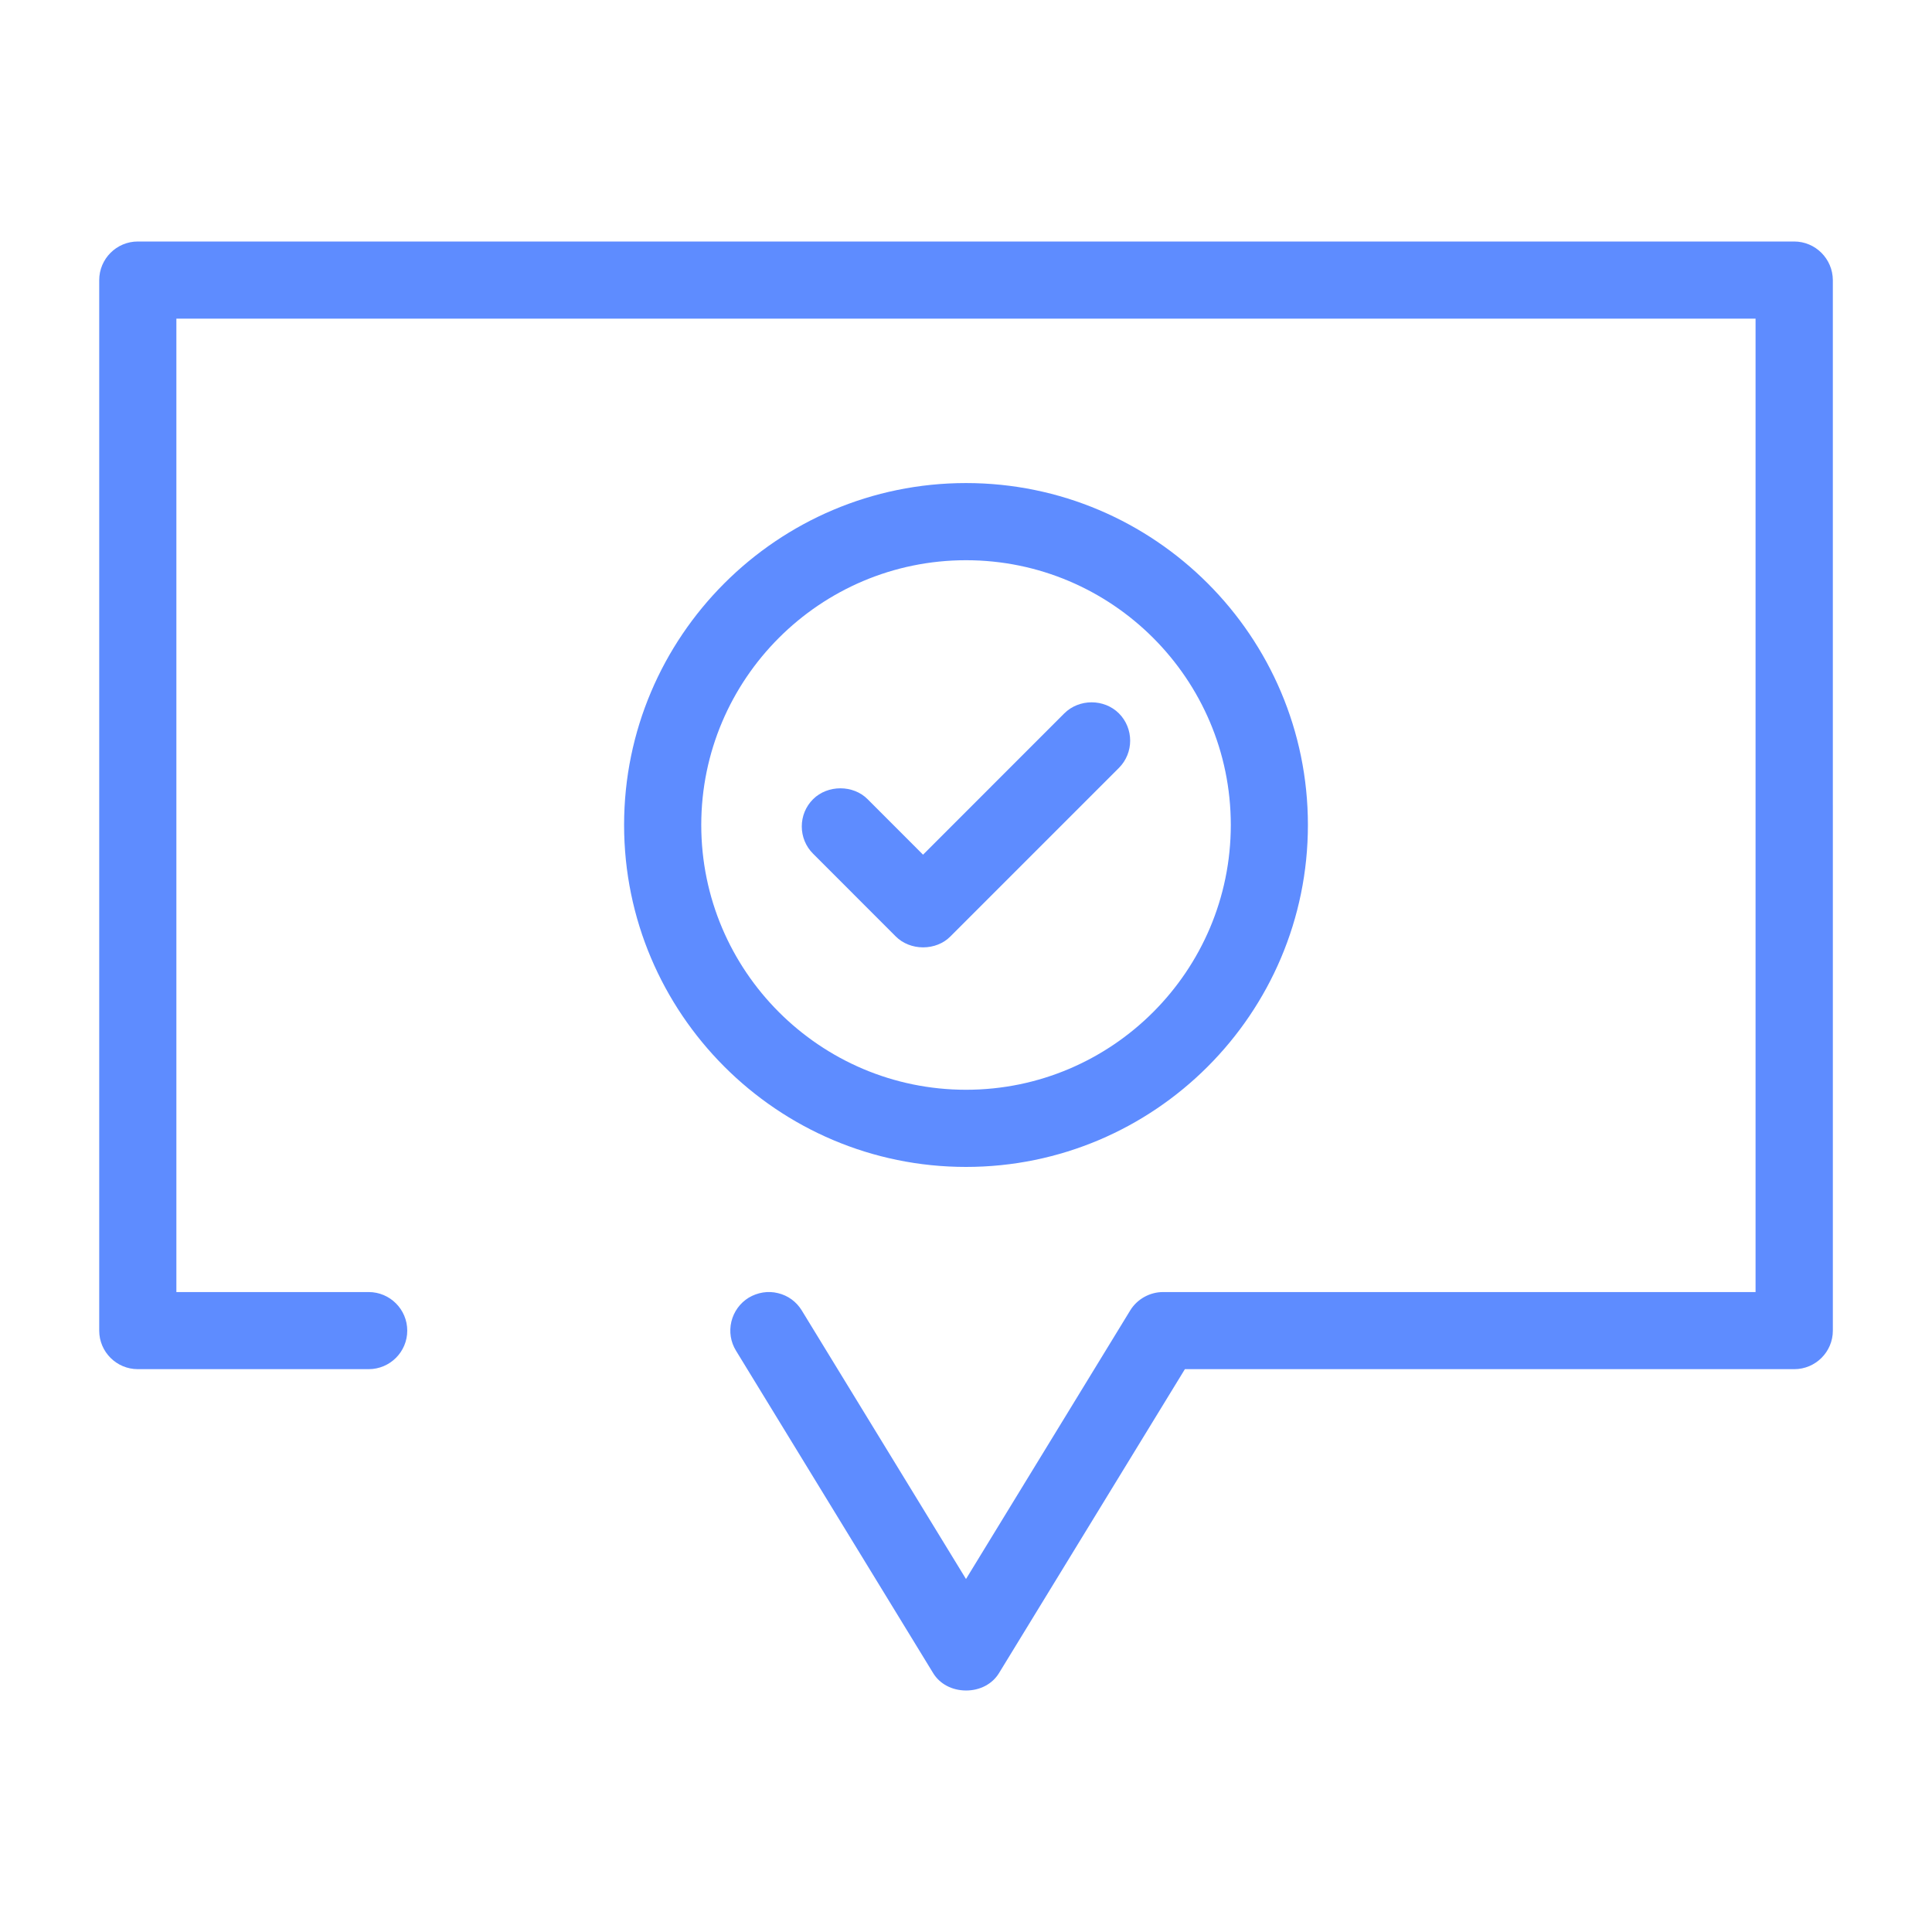
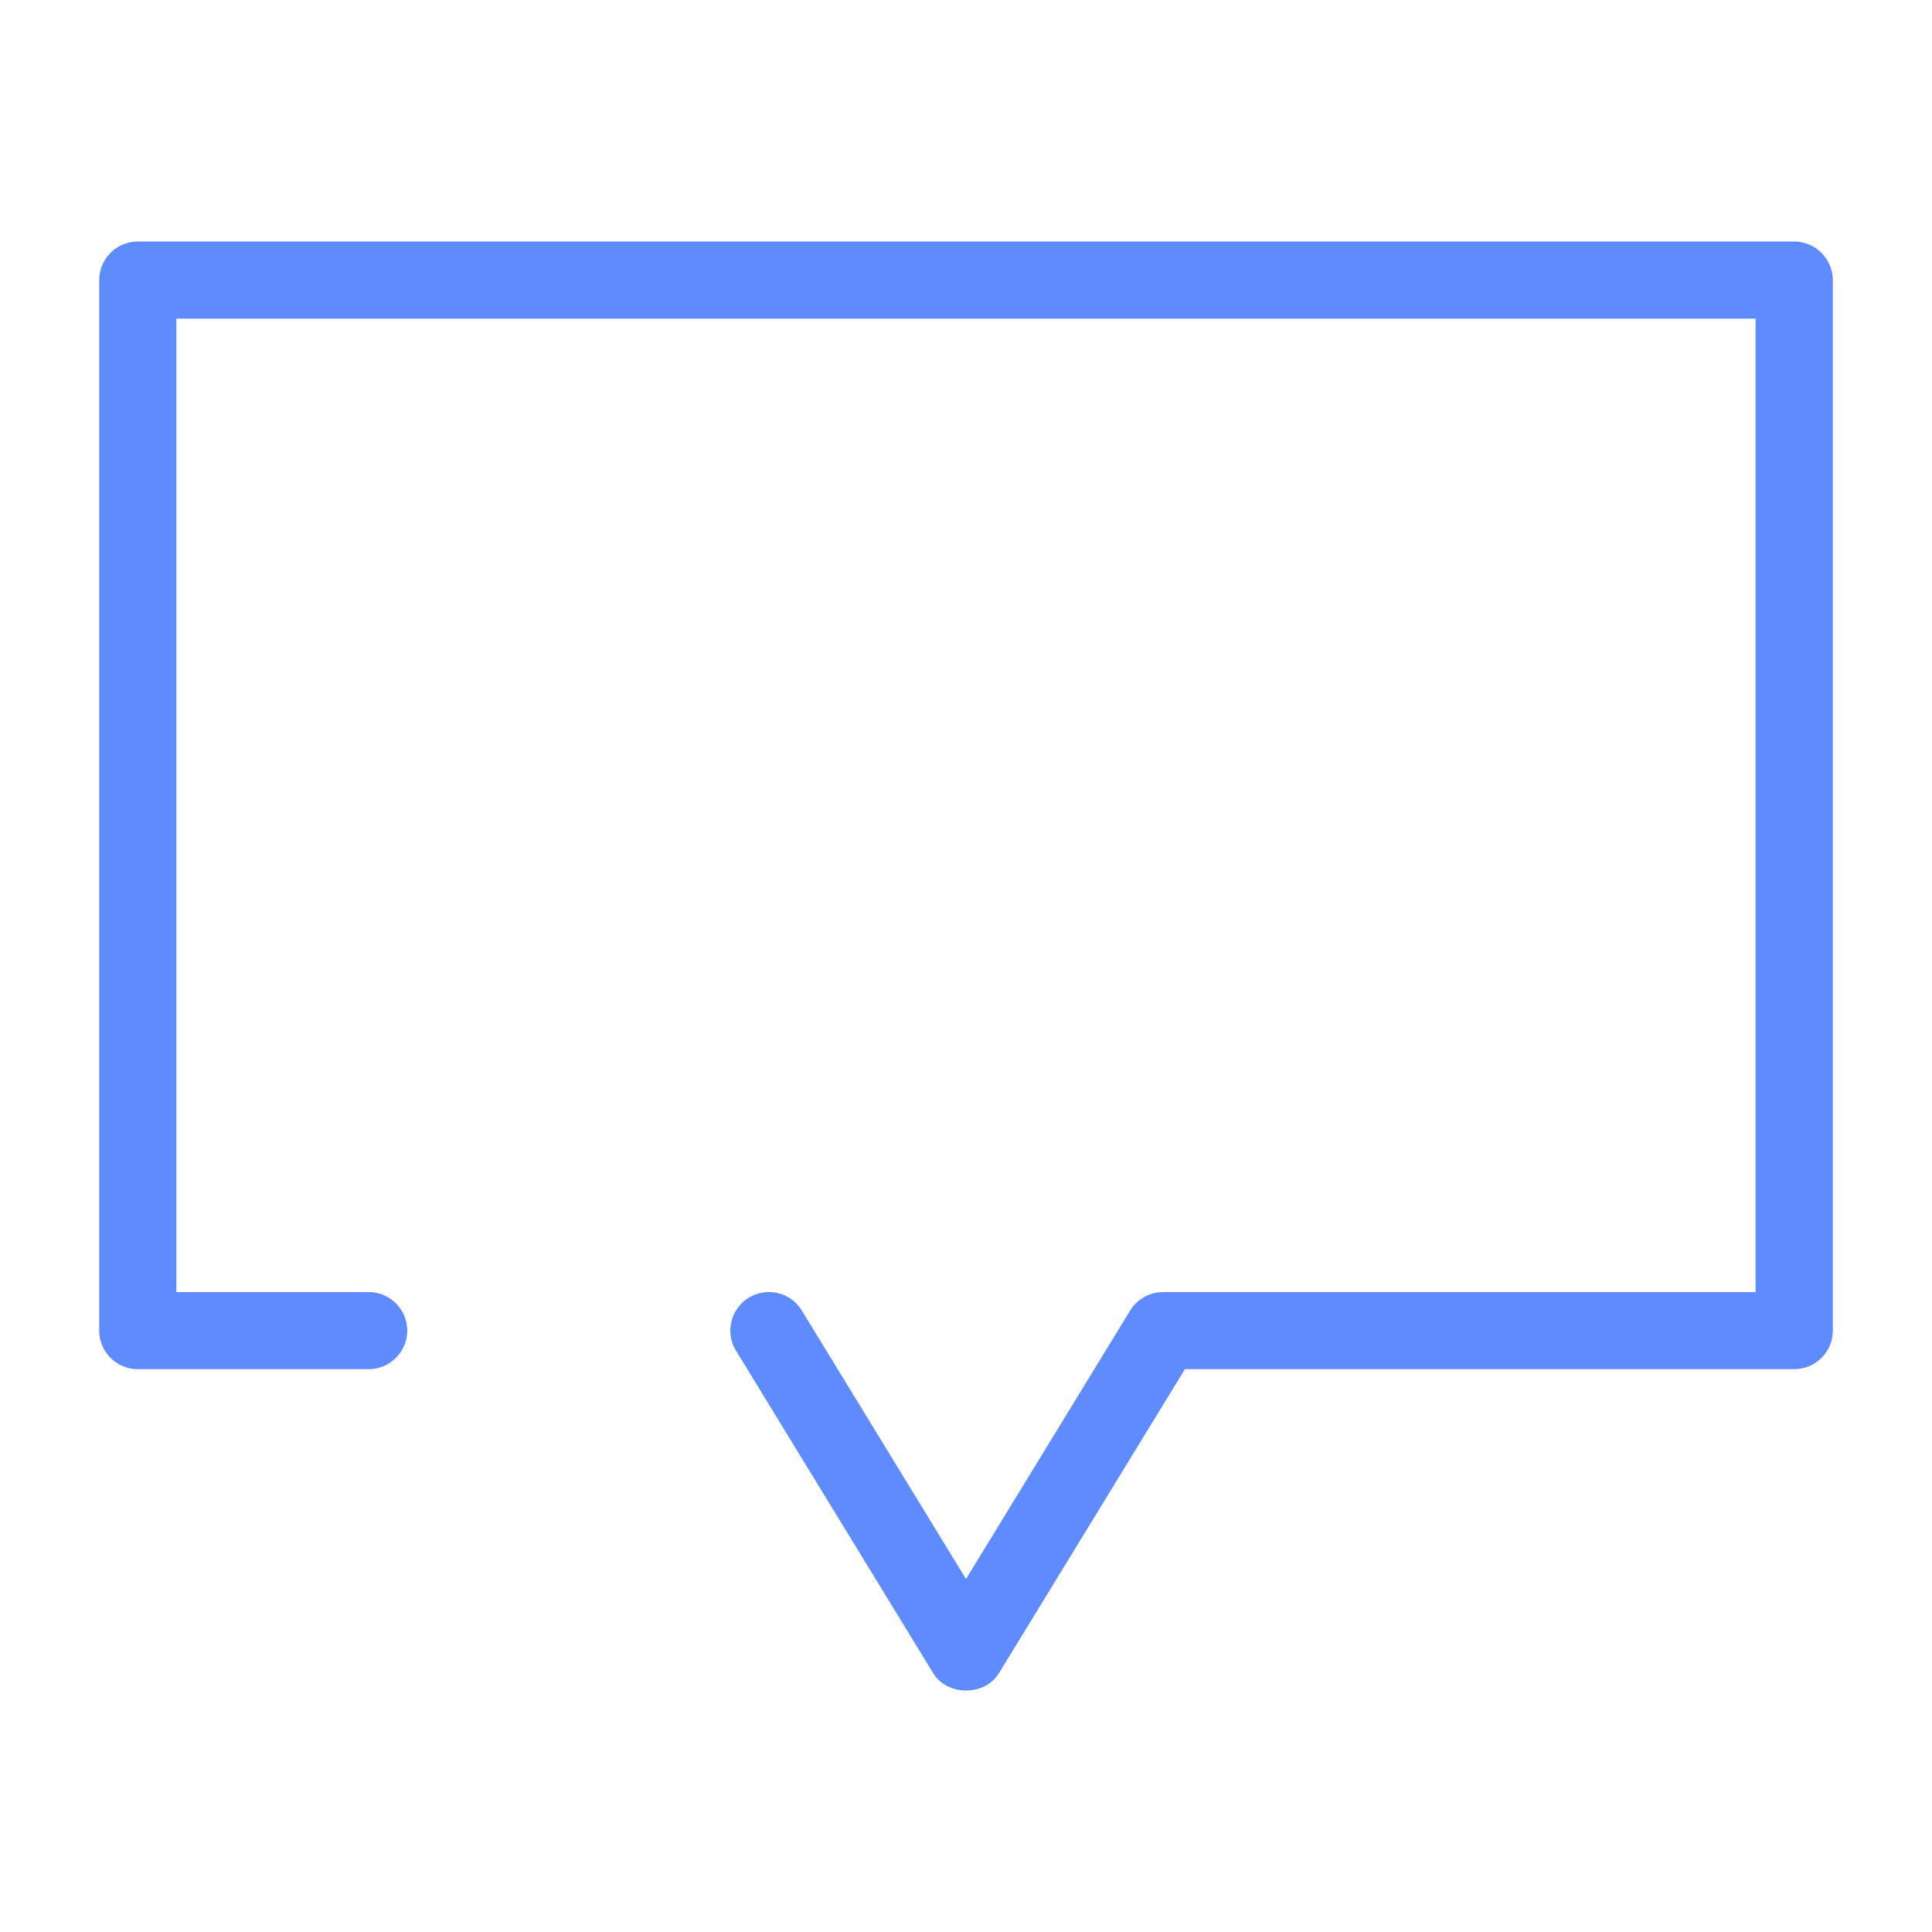
<svg xmlns="http://www.w3.org/2000/svg" version="1.1" id="Capa_1" x="0px" y="0px" width="34px" height="34px" viewBox="-66 636 34 34" style="enable-background:new -66 636 34 34;" xml:space="preserve">
  <g id="Argumentative--icon">
    <path style="fill:#5E8CFF;" d="M-34.426,640.25h-29.149c-0.374,0-0.679,0.305-0.679,0.68v18.487c0,0.374,0.305,0.678,0.679,0.678   h4.063c0.374,0,0.679-0.304,0.679-0.678s-0.304-0.679-0.679-0.679h-3.384v-17.13h27.791v17.13h-10.427   c-0.234,0-0.456,0.124-0.578,0.323l-2.89,4.727l-2.89-4.726c-0.095-0.156-0.245-0.264-0.419-0.305   c-0.176-0.044-0.36-0.012-0.515,0.08c-0.154,0.095-0.262,0.245-0.305,0.421c-0.042,0.177-0.013,0.359,0.082,0.513l3.469,5.673   c0.116,0.191,0.332,0.305,0.578,0.306c0.001,0,0.001,0,0.001,0c0.246,0,0.462-0.114,0.579-0.305l3.272-5.35h10.724   c0.374,0,0.679-0.304,0.679-0.678V640.93C-33.747,640.555-34.051,640.25-34.426,640.25z" />
-     <path style="fill:#5E8CFF;" d="M-47.27,648.554l-2.486,2.487l-0.975-0.976c-0.254-0.256-0.704-0.256-0.961,0   c-0.128,0.128-0.198,0.299-0.198,0.479c0,0.181,0.071,0.353,0.199,0.48l1.455,1.456c0.121,0.122,0.296,0.192,0.481,0.192   s0.359-0.069,0.479-0.191l2.967-2.967c0.264-0.264,0.264-0.695,0-0.96C-46.57,648.295-47.009,648.295-47.27,648.554z" />
-     <path style="fill:#5E8CFF;" d="M-42.983,650.518c0-3.318-2.699-6.017-6.017-6.017s-6.017,2.699-6.017,6.017   s2.699,6.018,6.017,6.018S-42.983,653.836-42.983,650.518z M-44.34,650.518c0,2.569-2.09,4.66-4.659,4.66   c-2.569,0-4.66-2.09-4.66-4.66c0-2.568,2.09-4.659,4.66-4.659C-46.431,645.859-44.34,647.95-44.34,650.518z" />
  </g>
</svg>